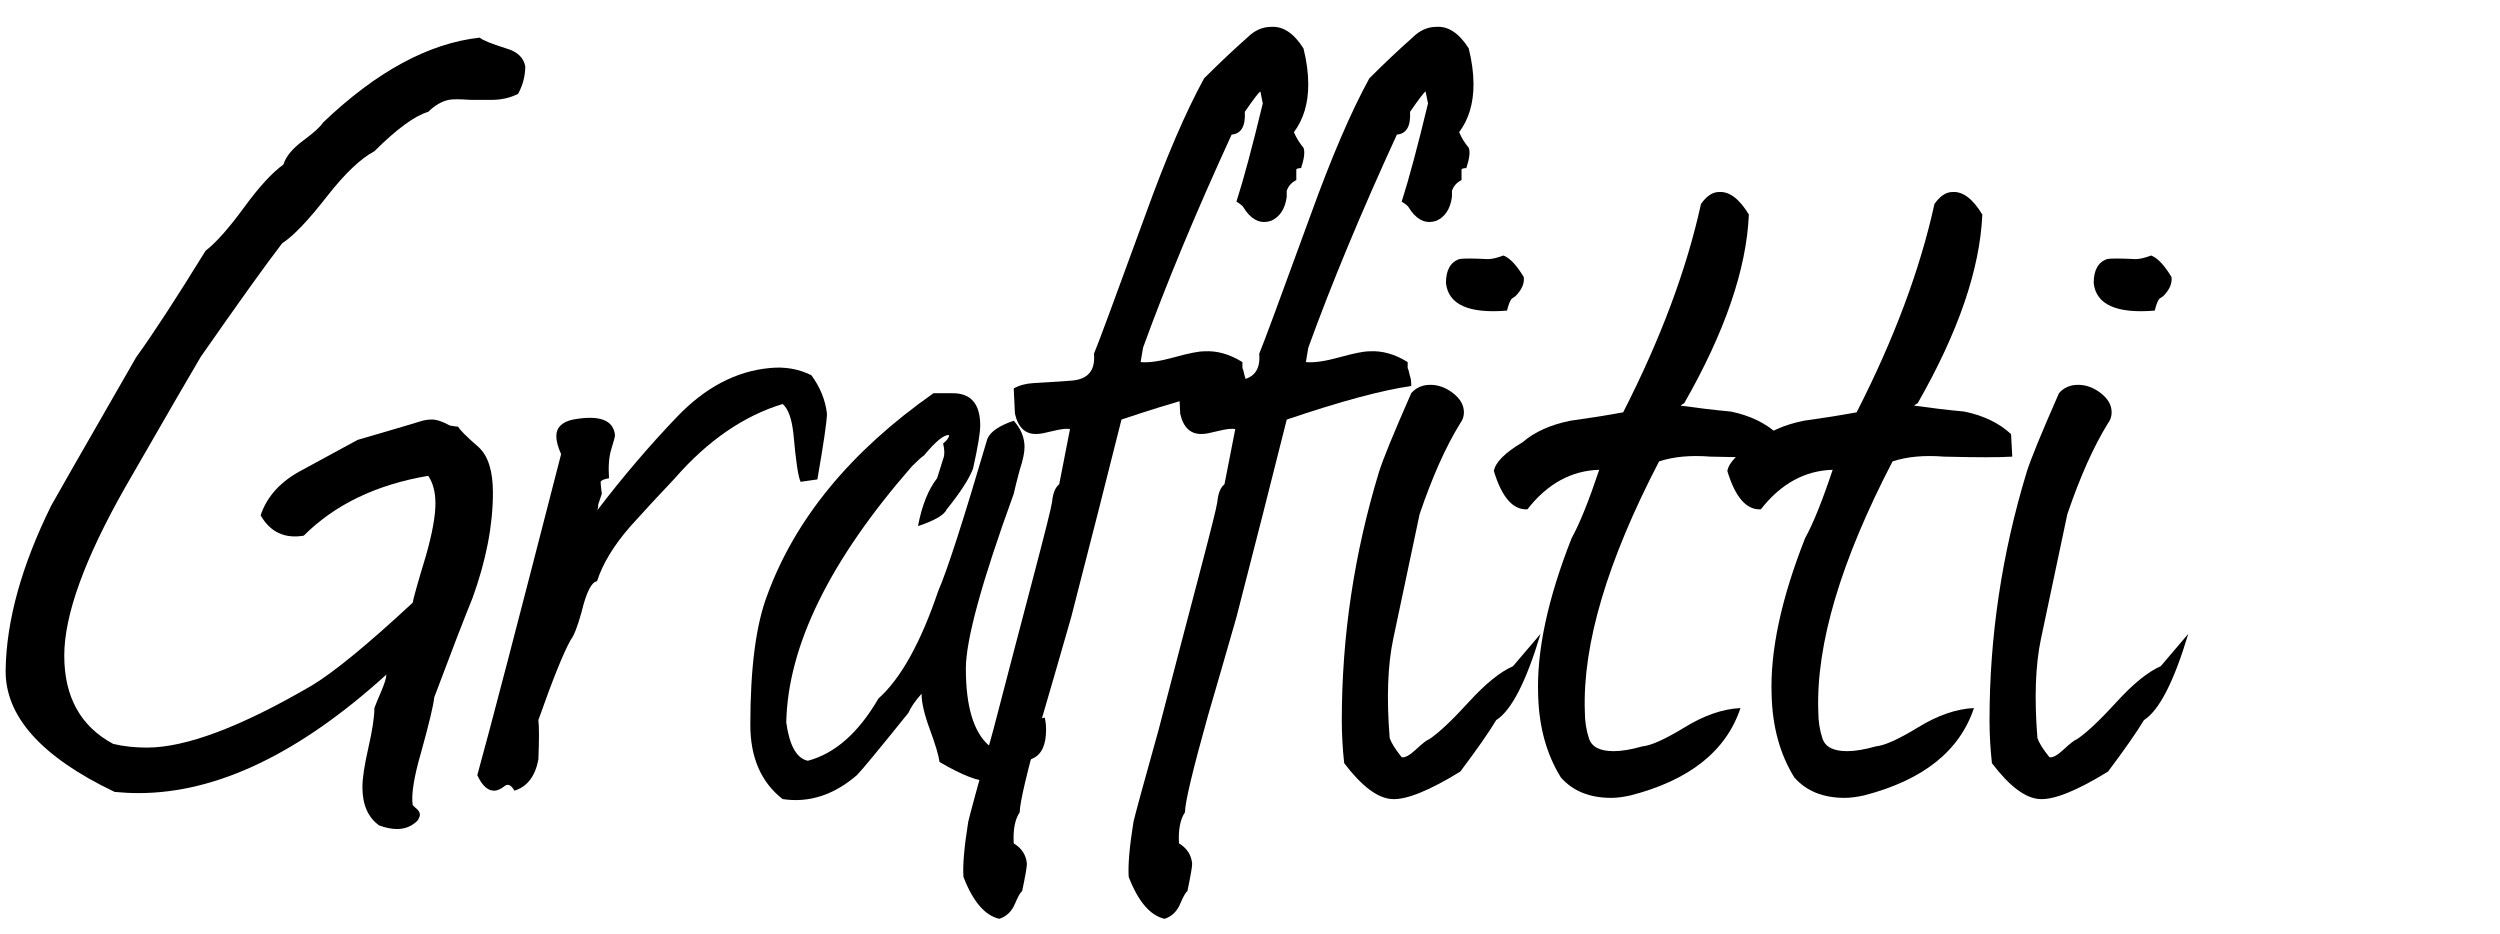
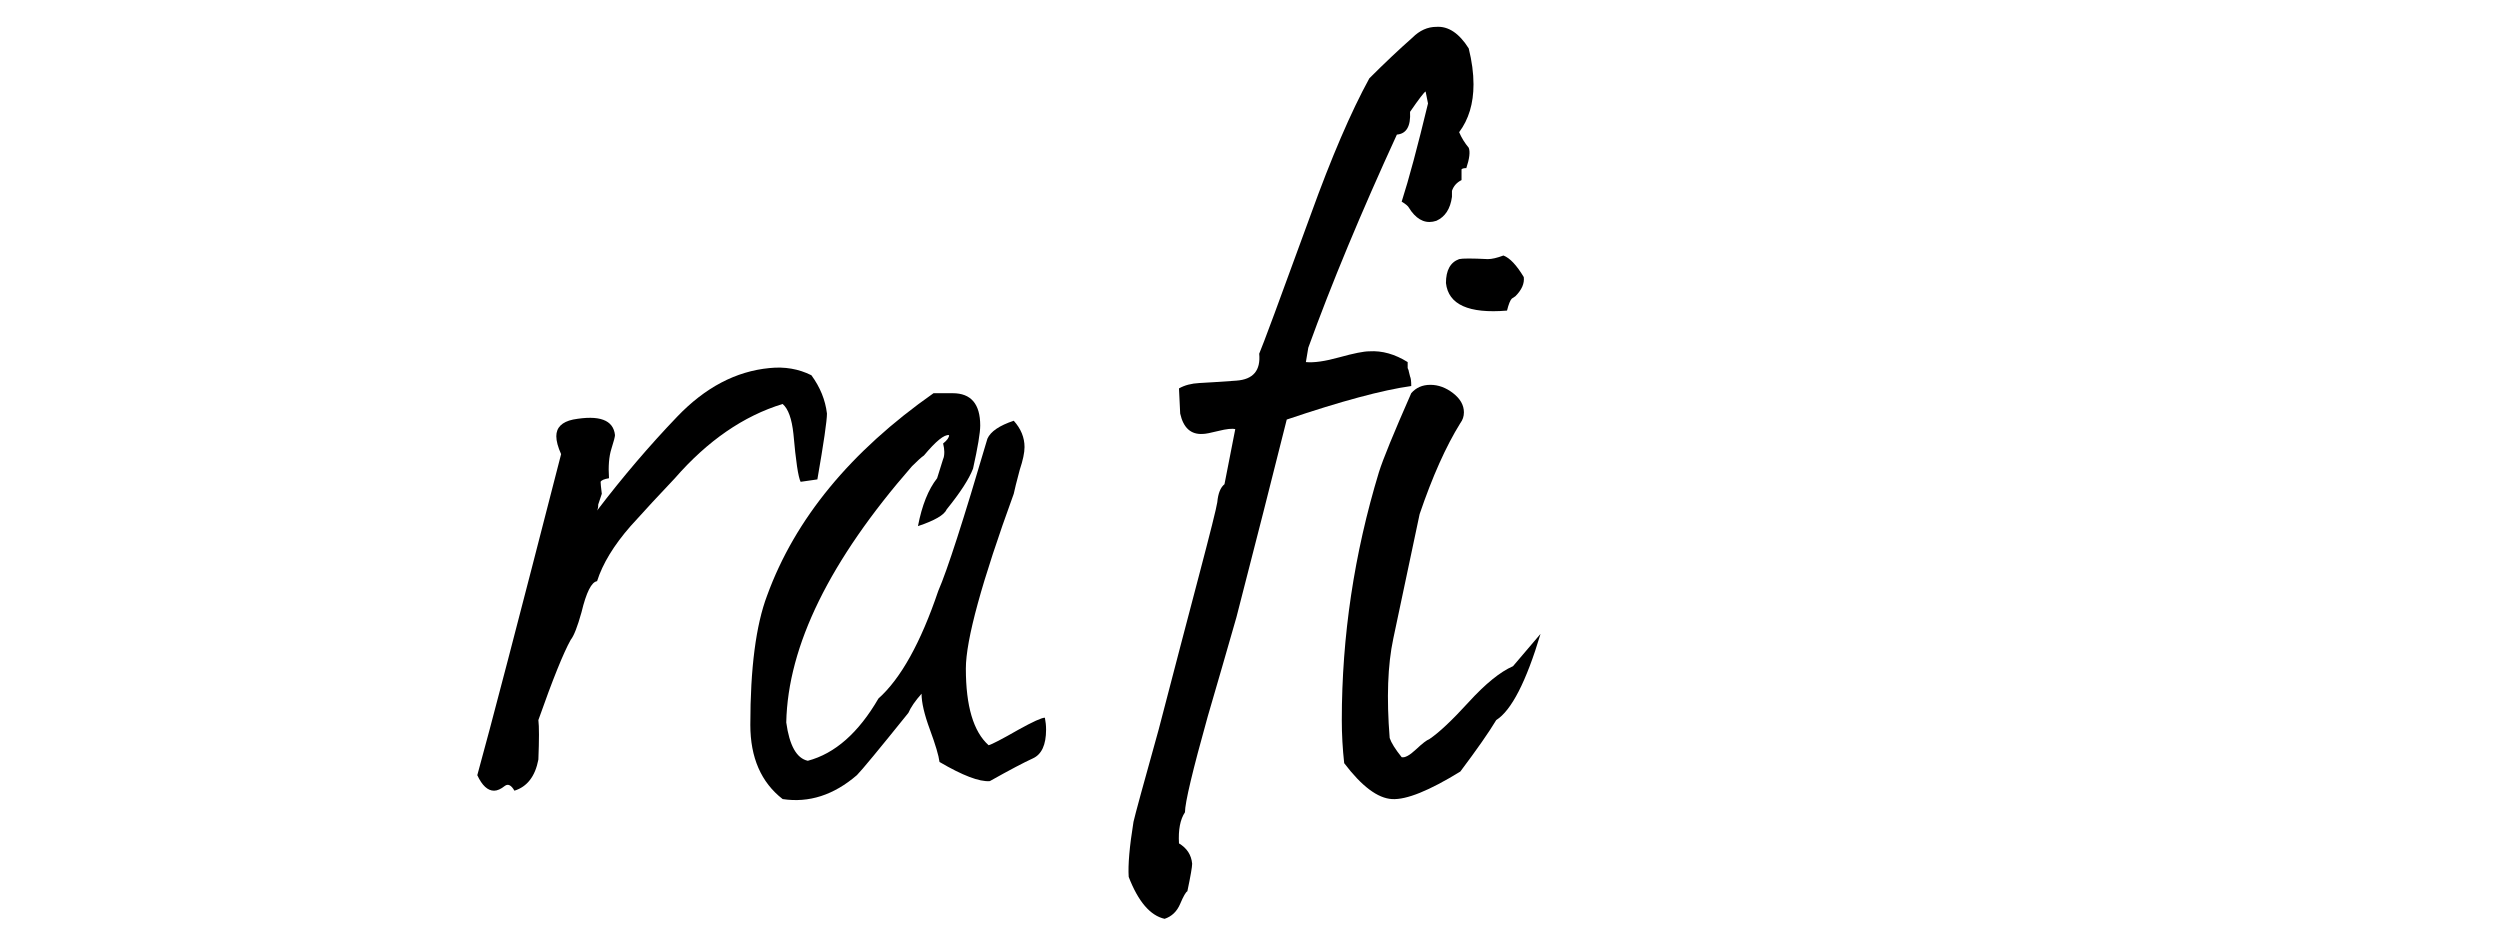
<svg xmlns="http://www.w3.org/2000/svg" version="1.1" id="Camada_1" x="0px" y="0px" width="173.667px" height="64.875px" viewBox="0 0 173.667 64.875" enable-background="new 0 0 173.667 64.875" xml:space="preserve">
  <g>
-     <path d="M28.67,55.926l0.166,0.166c0.221,0.167,0.333,0.333,0.333,0.499c0,0.11-0.056,0.25-0.167,0.416   c-0.389,0.388-0.86,0.582-1.414,0.582c-0.388,0-0.804-0.083-1.248-0.249c-0.777-0.555-1.164-1.442-1.164-2.661   c0-0.611,0.138-1.524,0.416-2.745c0.277-1.219,0.416-2.134,0.416-2.745c0.055-0.166,0.208-0.54,0.458-1.122   s0.374-0.984,0.374-1.206c-6.044,5.489-11.783,8.233-17.216,8.233c-0.555,0-1.11-0.028-1.664-0.083   c-5.101-2.439-7.623-5.267-7.568-8.483c0.056-3.438,1.11-7.235,3.161-11.395c0.112-0.221,2.079-3.66,5.905-10.314   c1.165-1.607,2.772-4.075,4.824-7.401c0.72-0.554,1.607-1.552,2.662-2.995c1.052-1.44,1.967-2.438,2.745-2.994   c0.166-0.553,0.624-1.108,1.372-1.663c0.749-0.554,1.206-0.97,1.373-1.247c3.714-3.548,7.346-5.517,10.896-5.905   c0.166,0.166,0.775,0.416,1.83,0.748C35.933,3.583,36.376,4,36.488,4.609c0,0.665-0.166,1.303-0.499,1.913   c-0.555,0.277-1.164,0.415-1.83,0.415c-0.278,0-0.777,0-1.497,0c-0.721-0.054-1.22-0.054-1.497,0   c-0.499,0.112-0.971,0.389-1.414,0.831c-0.943,0.276-2.191,1.19-3.743,2.739c-0.943,0.499-2.025,1.523-3.244,3.072   c-1.331,1.715-2.385,2.822-3.161,3.32c-1.11,1.439-2.994,4.068-5.656,7.887c-0.499,0.83-2.246,3.847-5.24,9.049   c-2.828,4.981-4.242,8.883-4.242,11.705c0,2.879,1.136,4.927,3.41,6.143c0.72,0.167,1.497,0.25,2.329,0.25   c2.716,0,6.542-1.441,11.478-4.325c1.551-0.942,3.88-2.854,6.986-5.738c0.055-0.333,0.36-1.414,0.915-3.244   c0.443-1.552,0.666-2.771,0.666-3.659c0-0.776-0.167-1.414-0.499-1.913c-3.605,0.61-6.487,1.996-8.65,4.158   c-1.331,0.223-2.329-0.249-2.994-1.413c0.443-1.331,1.414-2.384,2.911-3.162c1.219-0.665,2.495-1.357,3.826-2.079   c2.662-0.775,4.117-1.206,4.367-1.289s0.512-0.125,0.79-0.125c0.333,0,0.749,0.14,1.248,0.416c0.333,0.056,0.526,0.083,0.582,0.083   c0.111,0.223,0.583,0.694,1.414,1.414c0.666,0.61,0.998,1.663,0.998,3.161c0,2.274-0.472,4.714-1.414,7.319   c-0.61,1.497-1.497,3.799-2.661,6.903c-0.056,0.555-0.361,1.83-0.915,3.826C28.753,53.984,28.558,55.204,28.67,55.926z" />
    <path d="M41.478,35.466c1.774-2.329,3.631-4.505,5.572-6.53c1.94-2.023,4.076-3.146,6.404-3.368   c1.053-0.11,2.023,0.056,2.911,0.499c0.609,0.832,0.969,1.719,1.081,2.661c0,0.499-0.222,2.025-0.666,4.575l-1.164,0.167   c-0.167-0.333-0.333-1.442-0.499-3.328c-0.112-1.053-0.361-1.746-0.749-2.079c-2.717,0.832-5.213,2.551-7.485,5.157   c-1.054,1.11-2.08,2.219-3.078,3.327c-1.165,1.331-1.941,2.606-2.329,3.826c-0.389,0.056-0.749,0.776-1.082,2.162   c-0.278,0.998-0.527,1.636-0.749,1.913c-0.499,0.888-1.248,2.744-2.246,5.572c0.055,0.444,0.055,1.359,0,2.745   c-0.222,1.164-0.777,1.884-1.663,2.162c-0.222-0.389-0.445-0.499-0.666-0.333c-0.278,0.222-0.526,0.333-0.749,0.333   c-0.443,0-0.832-0.36-1.165-1.077c0.888-3.205,2.828-10.64,5.822-22.302c-0.222-0.496-0.333-0.911-0.333-1.244   c0-0.607,0.388-0.994,1.165-1.16c1.83-0.333,2.799,0.028,2.911,1.081c0,0.112-0.083,0.431-0.25,0.957   c-0.167,0.527-0.222,1.206-0.167,2.038c-0.333,0.057-0.527,0.14-0.582,0.25c0,0.111,0.027,0.389,0.083,0.831l-0.25,0.749   C41.561,35.216,41.533,35.355,41.478,35.466z" />
    <path d="M71.752,52.682c-0.611,0.278-1.609,0.804-2.994,1.581c-0.721,0.055-1.886-0.389-3.493-1.331   c-0.056-0.443-0.278-1.191-0.666-2.246c-0.389-1.052-0.582-1.884-0.582-2.495c-0.444,0.499-0.749,0.944-0.915,1.331   c-2.052,2.551-3.244,3.992-3.576,4.325c-1.609,1.385-3.327,1.94-5.157,1.663c-1.497-1.164-2.246-2.882-2.246-5.156   c0-3.937,0.389-6.931,1.165-8.982c1.94-5.323,5.793-10.008,11.561-14.057h1.331c1.274,0,1.913,0.749,1.913,2.246   c0,0.499-0.166,1.497-0.499,2.994c-0.278,0.722-0.888,1.664-1.83,2.829c-0.167,0.389-0.832,0.776-1.996,1.164   c0.277-1.441,0.72-2.55,1.331-3.327c0.055-0.166,0.194-0.61,0.416-1.331c0.055-0.11,0.083-0.277,0.083-0.499   c0-0.167-0.028-0.36-0.083-0.583c0.277-0.221,0.416-0.415,0.416-0.582c-0.333-0.055-0.915,0.416-1.747,1.414   c-0.167,0.112-0.445,0.361-0.832,0.749c-5.711,6.543-8.623,12.476-8.733,17.798c0.221,1.609,0.72,2.495,1.497,2.662   c1.884-0.499,3.521-1.94,4.907-4.325c1.552-1.385,2.938-3.88,4.159-7.485c0.609-1.386,1.747-4.907,3.41-10.563   c0.221-0.499,0.832-0.915,1.83-1.248c0.499,0.556,0.749,1.165,0.749,1.83c0,0.389-0.112,0.915-0.333,1.58   c-0.222,0.833-0.361,1.387-0.416,1.664c-2.219,6.101-3.327,10.147-3.327,12.144c0,2.606,0.526,4.381,1.581,5.323   c0.221-0.055,0.915-0.416,2.079-1.082c0.998-0.553,1.607-0.831,1.83-0.831c0.055,0.278,0.083,0.555,0.083,0.831   C72.667,51.74,72.361,52.405,71.752,52.682z" />
-     <path d="M89.883,9.183c0.167,0.389,0.388,0.748,0.666,1.081c0.11,0.278,0.054,0.749-0.167,1.414c-0.166,0-0.278,0.028-0.332,0.083   v0.749c-0.333,0.166-0.556,0.415-0.666,0.748v0.416c-0.111,0.832-0.472,1.387-1.081,1.663c-0.665,0.223-1.247,0-1.746-0.665   l-0.167-0.25c-0.056-0.11-0.222-0.249-0.499-0.415c0.499-1.552,1.108-3.826,1.83-6.82l-0.166-0.832   c-0.112,0.056-0.472,0.528-1.082,1.414c0.055,0.998-0.25,1.525-0.915,1.58c-2.495,5.435-4.547,10.369-6.155,14.805l-0.167,0.998   c0.554,0.056,1.331-0.055,2.329-0.333c0.998-0.276,1.69-0.415,2.079-0.415c0.886-0.055,1.774,0.194,2.662,0.748v0.416   c0.054,0.111,0.083,0.195,0.083,0.249l0.083,0.333c0.055,0.112,0.083,0.333,0.083,0.665c-1.996,0.278-4.88,1.055-8.65,2.329   c-0.998,3.993-2.163,8.567-3.493,13.724c-0.666,2.328-1.331,4.63-1.996,6.903c-1.053,3.77-1.581,5.988-1.581,6.653   c-0.333,0.499-0.47,1.219-0.416,2.162c0.555,0.333,0.86,0.804,0.915,1.414c0,0.221-0.11,0.859-0.333,1.913   c-0.11,0.055-0.277,0.346-0.499,0.873c-0.221,0.526-0.582,0.874-1.081,1.04c-0.998-0.223-1.83-1.193-2.495-2.911   c-0.055-0.832,0.056-2.107,0.333-3.826c0.112-0.499,0.694-2.634,1.747-6.404c0.943-3.604,1.442-5.517,1.497-5.738   c0.056-0.221,0.486-1.857,1.289-4.907c0.803-3.049,1.233-4.768,1.289-5.156c0.055-0.609,0.221-1.025,0.499-1.248   c0.333-1.718,0.583-2.995,0.749-3.827c-0.222-0.054-0.611-0.013-1.164,0.125c-0.555,0.14-0.915,0.208-1.082,0.208   c-0.832,0.056-1.358-0.416-1.58-1.414l-0.083-1.746c0.388-0.221,0.86-0.346,1.414-0.374c0.554-0.027,1.414-0.084,2.579-0.167   c1.164-0.083,1.69-0.707,1.58-1.871c0.221-0.499,1.414-3.714,3.576-9.648c1.441-3.992,2.799-7.152,4.076-9.481   c1.053-1.052,2.051-1.996,2.994-2.827c0.499-0.499,1.053-0.749,1.663-0.749c0.832-0.055,1.58,0.444,2.246,1.497   c0.221,0.888,0.332,1.72,0.332,2.495C90.881,7.187,90.549,8.296,89.883,9.183z" />
    <path d="M101.362,9.183c0.166,0.389,0.387,0.748,0.665,1.081c0.11,0.278,0.055,0.749-0.166,1.414c-0.167,0-0.278,0.028-0.333,0.083   v0.749c-0.333,0.166-0.555,0.415-0.665,0.748v0.416c-0.112,0.832-0.472,1.387-1.081,1.663c-0.666,0.223-1.248,0-1.747-0.665   l-0.166-0.25c-0.057-0.11-0.223-0.249-0.499-0.415c0.499-1.552,1.108-3.826,1.829-6.82l-0.166-0.832   c-0.111,0.056-0.472,0.528-1.081,1.414c0.055,0.998-0.25,1.525-0.915,1.58c-2.495,5.435-4.547,10.369-6.154,14.805l-0.167,0.998   c0.554,0.056,1.331-0.055,2.329-0.333c0.998-0.276,1.69-0.415,2.079-0.415c0.887-0.055,1.774,0.194,2.662,0.748v0.416   c0.054,0.111,0.083,0.195,0.083,0.249l0.083,0.333c0.055,0.112,0.083,0.333,0.083,0.665c-1.996,0.278-4.88,1.055-8.649,2.329   c-0.998,3.993-2.163,8.567-3.493,13.724c-0.666,2.328-1.331,4.63-1.996,6.903c-1.053,3.77-1.581,5.988-1.581,6.653   c-0.333,0.499-0.47,1.219-0.416,2.162c0.555,0.333,0.86,0.804,0.915,1.414c0,0.221-0.11,0.859-0.333,1.913   c-0.11,0.055-0.277,0.346-0.499,0.873c-0.221,0.526-0.582,0.874-1.081,1.04c-0.998-0.223-1.83-1.193-2.495-2.911   c-0.055-0.832,0.056-2.107,0.333-3.826c0.112-0.499,0.694-2.634,1.747-6.404c0.943-3.604,1.442-5.517,1.497-5.738   c0.056-0.221,0.486-1.857,1.289-4.907c0.803-3.049,1.233-4.768,1.289-5.156c0.055-0.609,0.221-1.025,0.499-1.248   c0.333-1.718,0.583-2.995,0.749-3.827c-0.222-0.054-0.611-0.013-1.164,0.125c-0.555,0.14-0.915,0.208-1.082,0.208   c-0.832,0.056-1.358-0.416-1.58-1.414L81.9,26.982c0.388-0.221,0.86-0.346,1.414-0.374c0.554-0.027,1.414-0.084,2.579-0.167   c1.164-0.083,1.69-0.707,1.58-1.871c0.221-0.499,1.414-3.714,3.576-9.648c1.441-3.992,2.799-7.152,4.075-9.481   c1.053-1.052,2.051-1.996,2.994-2.827c0.499-0.499,1.053-0.749,1.664-0.749c0.831-0.055,1.58,0.444,2.245,1.497   c0.221,0.888,0.333,1.72,0.333,2.495C102.36,7.187,102.027,8.296,101.362,9.183z" />
    <path d="M103.939,50.021c-0.499,0.832-1.33,2.024-2.495,3.576c-2.162,1.331-3.742,1.968-4.74,1.913   c-0.998-0.056-2.108-0.888-3.327-2.495c-0.11-0.998-0.166-1.996-0.166-2.994c0-5.822,0.86-11.561,2.578-17.217   c0.276-0.886,1.025-2.716,2.245-5.489c0.333-0.387,0.776-0.582,1.331-0.582c0.554,0,1.081,0.195,1.58,0.582   c0.499,0.389,0.749,0.832,0.749,1.331c0,0.278-0.083,0.527-0.25,0.749c-0.998,1.608-1.941,3.715-2.827,6.321l-1.83,8.65   c-0.389,1.829-0.472,4.131-0.25,6.903c0.111,0.332,0.388,0.776,0.832,1.33c0.221,0.057,0.554-0.124,0.998-0.54   c0.443-0.416,0.749-0.651,0.915-0.707c0.665-0.443,1.58-1.303,2.744-2.578c1.165-1.275,2.19-2.107,3.078-2.495l1.913-2.246   C106.019,47.359,104.992,49.355,103.939,50.021z M105.27,20.578l-0.249,0.166c-0.112,0.112-0.223,0.389-0.333,0.832   c-2.662,0.222-4.075-0.416-4.242-1.913c0-0.887,0.305-1.441,0.915-1.663c0.221-0.055,0.887-0.055,1.996,0   c0.277,0,0.637-0.083,1.081-0.25c0.443,0.167,0.915,0.666,1.414,1.497C105.907,19.691,105.713,20.134,105.27,20.578z" />
-     <path d="M116.747,28.178c1.165,0.165,2.329,0.303,3.493,0.412c1.331,0.275,2.412,0.797,3.244,1.566l0.083,1.565   c-0.888,0.057-2.468,0.057-4.74,0c-1.387-0.11-2.579,0-3.577,0.333c-3.604,6.932-5.322,12.726-5.156,17.383   c0,0.665,0.096,1.289,0.291,1.871c0.193,0.582,0.762,0.873,1.705,0.873c0.554,0,1.219-0.11,1.996-0.332   c0.609-0.055,1.594-0.499,2.952-1.331s2.647-1.274,3.868-1.331c-0.998,2.994-3.55,5.018-7.652,6.072   c-0.499,0.11-0.943,0.166-1.33,0.166c-1.497,0-2.662-0.472-3.493-1.414c-0.998-1.607-1.526-3.521-1.581-5.738   c-0.111-3.049,0.666-6.682,2.329-10.896c0.554-0.998,1.191-2.579,1.913-4.742c-1.941,0.056-3.604,0.971-4.99,2.746   c-0.998,0.056-1.775-0.832-2.329-2.663c0.11-0.609,0.776-1.274,1.996-1.996c0.832-0.72,1.94-1.219,3.327-1.497   c1.219-0.166,2.439-0.359,3.659-0.582c2.605-5.101,4.408-9.925,5.406-14.472c0.388-0.554,0.804-0.832,1.248-0.832   c0.72-0.055,1.414,0.467,2.079,1.566c-0.166,3.792-1.663,8.16-4.491,13.105C116.884,28.068,116.801,28.124,116.747,28.178z" />
-     <path d="M132.966,28.178c1.164,0.165,2.329,0.303,3.493,0.412c1.331,0.275,2.412,0.797,3.243,1.566l0.084,1.565   c-0.888,0.057-2.468,0.057-4.741,0c-1.387-0.11-2.578,0-3.576,0.333c-3.605,6.932-5.323,12.726-5.157,17.383   c0,0.665,0.097,1.289,0.292,1.871c0.193,0.582,0.761,0.873,1.705,0.873c0.553,0,1.219-0.11,1.996-0.332   c0.609-0.055,1.593-0.499,2.952-1.331c1.358-0.832,2.647-1.274,3.867-1.331c-0.998,2.994-3.549,5.018-7.651,6.072   c-0.499,0.11-0.943,0.166-1.331,0.166c-1.497,0-2.661-0.472-3.493-1.414c-0.998-1.607-1.525-3.521-1.58-5.738   c-0.111-3.049,0.665-6.682,2.329-10.896c0.554-0.998,1.191-2.579,1.912-4.742c-1.941,0.056-3.604,0.971-4.99,2.746   c-0.998,0.056-1.774-0.832-2.328-2.663c0.11-0.609,0.775-1.274,1.996-1.996c0.831-0.72,1.94-1.219,3.326-1.497   c1.22-0.166,2.439-0.359,3.66-0.582c2.605-5.101,4.408-9.925,5.406-14.472c0.387-0.554,0.803-0.832,1.247-0.832   c0.72-0.055,1.414,0.467,2.079,1.566c-0.166,3.792-1.663,8.16-4.491,13.105C133.104,28.068,133.021,28.124,132.966,28.178z" />
-     <path d="M148.935,50.021c-0.499,0.832-1.331,2.024-2.495,3.576c-2.163,1.331-3.743,1.968-4.741,1.913   c-0.998-0.056-2.107-0.888-3.326-2.495c-0.111-0.998-0.167-1.996-0.167-2.994c0-5.822,0.86-11.561,2.578-17.217   c0.277-0.886,1.025-2.716,2.246-5.489c0.333-0.387,0.775-0.582,1.331-0.582c0.554,0,1.081,0.195,1.58,0.582   c0.499,0.389,0.748,0.832,0.748,1.331c0,0.278-0.083,0.527-0.249,0.749c-0.998,1.608-1.941,3.715-2.828,6.321l-1.83,8.65   c-0.388,1.829-0.472,4.131-0.249,6.903c0.11,0.332,0.387,0.776,0.832,1.33c0.221,0.057,0.554-0.124,0.998-0.54   c0.442-0.416,0.748-0.651,0.914-0.707c0.666-0.443,1.581-1.303,2.745-2.578s2.189-2.107,3.077-2.495l1.913-2.246   C151.014,47.359,149.988,49.355,148.935,50.021z M150.266,20.578l-0.25,0.166c-0.111,0.112-0.223,0.389-0.333,0.832   c-2.661,0.222-4.075-0.416-4.241-1.913c0-0.887,0.304-1.441,0.915-1.663c0.221-0.055,0.886-0.055,1.996,0   c0.276,0,0.637-0.083,1.081-0.25c0.443,0.167,0.915,0.666,1.414,1.497C150.903,19.691,150.708,20.134,150.266,20.578z" />
  </g>
</svg>